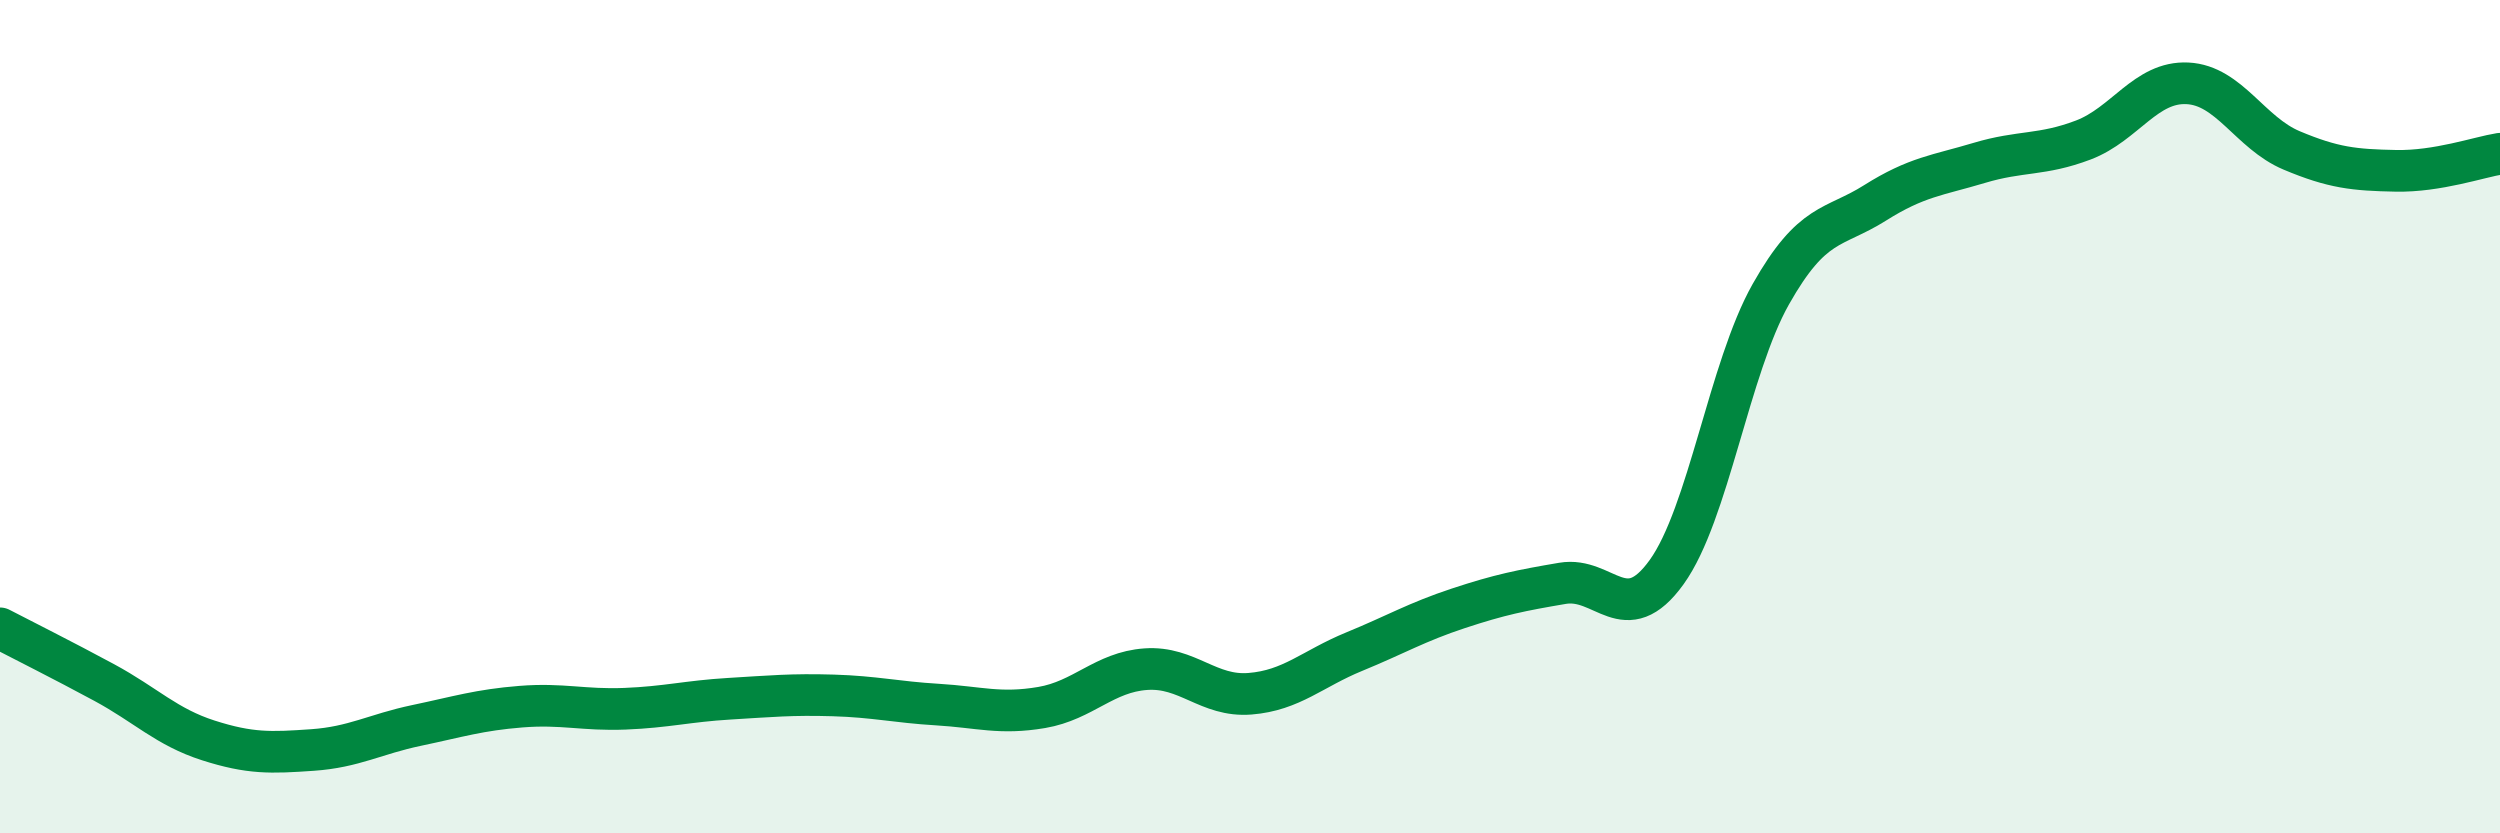
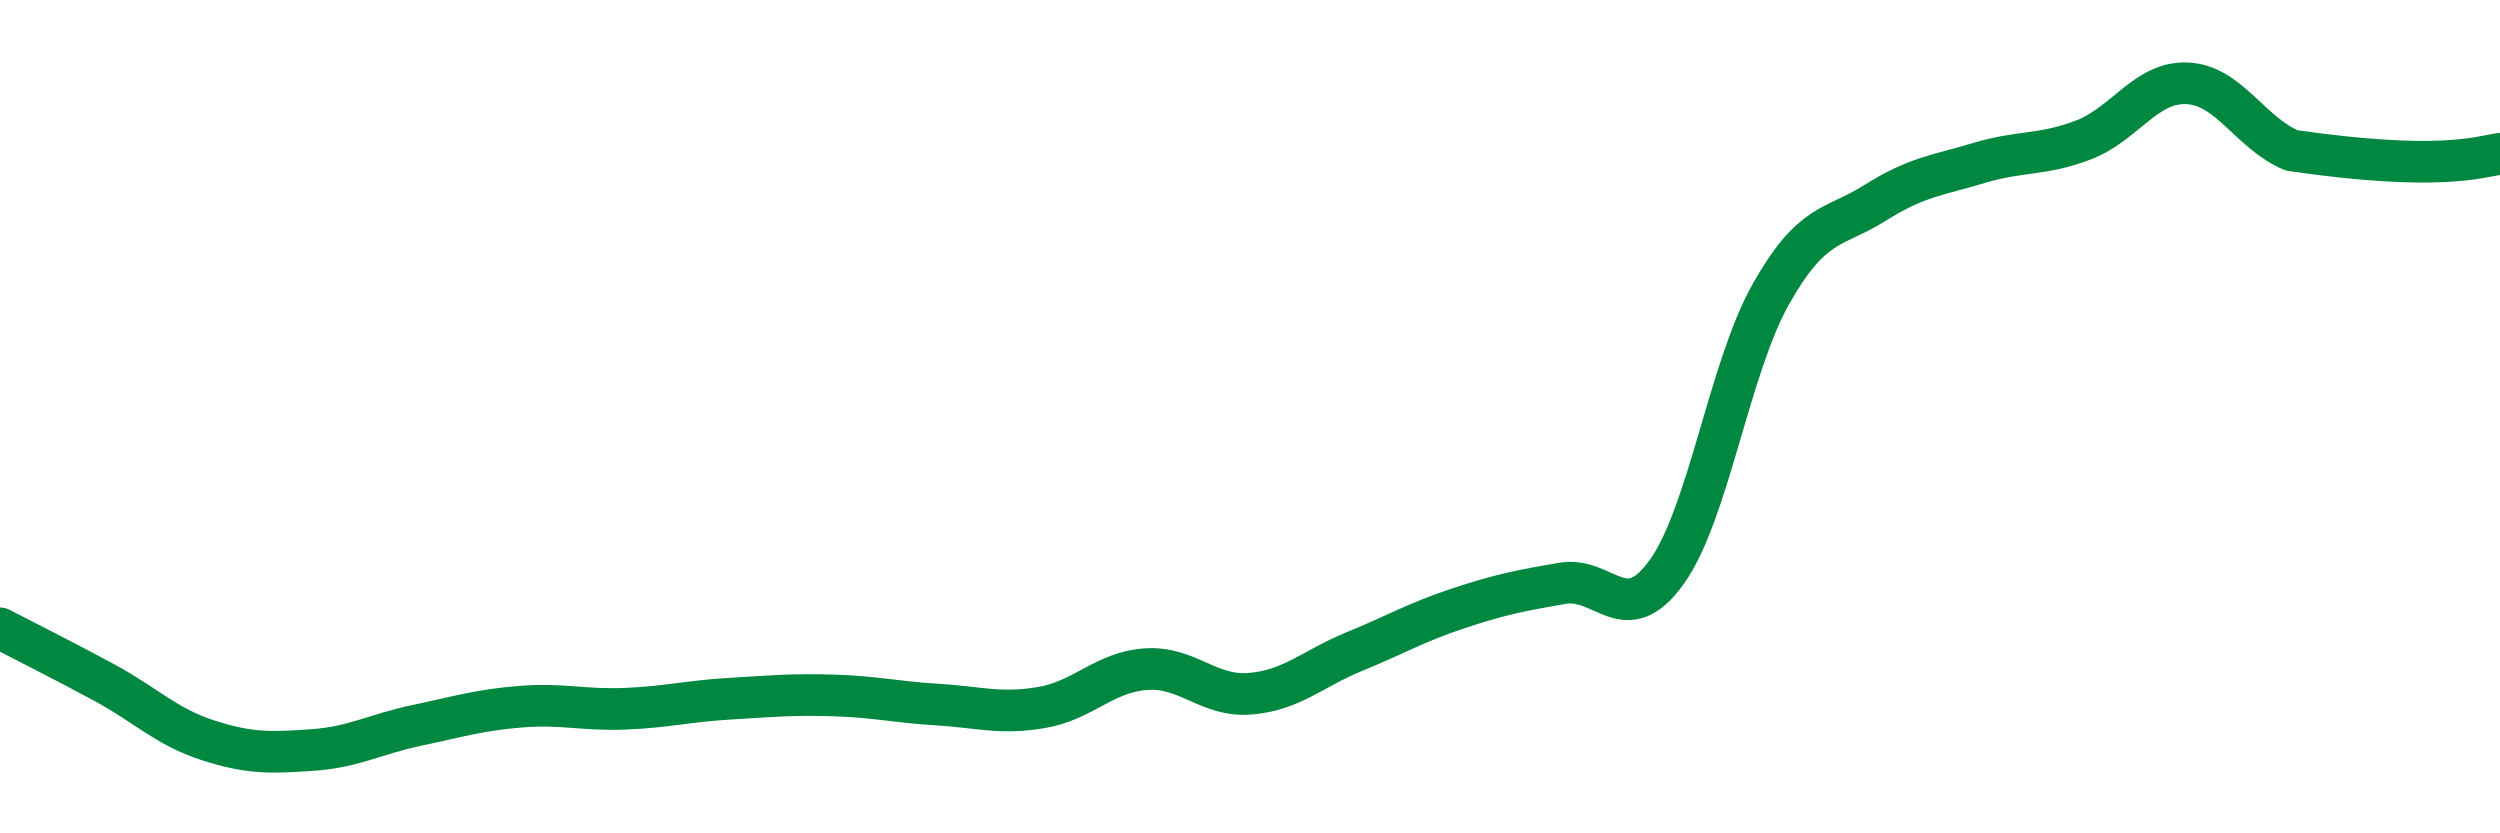
<svg xmlns="http://www.w3.org/2000/svg" width="60" height="20" viewBox="0 0 60 20">
-   <path d="M 0,15.08 C 0.5,15.34 1.5,15.84 2.5,16.38 C 3.5,16.92 4,17.45 5,17.77 C 6,18.09 6.5,18.07 7.5,18 C 8.5,17.93 9,17.62 10,17.41 C 11,17.2 11.5,17.04 12.5,16.96 C 13.5,16.88 14,17.05 15,17.01 C 16,16.97 16.5,16.83 17.5,16.77 C 18.5,16.71 19,16.66 20,16.69 C 21,16.72 21.5,16.85 22.5,16.91 C 23.5,16.97 24,17.15 25,16.98 C 26,16.81 26.5,16.13 27.5,16.06 C 28.5,15.99 29,16.73 30,16.65 C 31,16.57 31.5,16.05 32.5,15.64 C 33.5,15.23 34,14.93 35,14.6 C 36,14.27 36.5,14.17 37.5,14 C 38.5,13.83 39,15.12 40,13.73 C 41,12.34 41.5,8.83 42.5,7.06 C 43.5,5.29 44,5.5 45,4.87 C 46,4.24 46.5,4.21 47.5,3.91 C 48.5,3.61 49,3.74 50,3.36 C 51,2.98 51.5,1.95 52.5,2 C 53.5,2.05 54,3.19 55,3.61 C 56,4.03 56.5,4.08 57.5,4.1 C 58.5,4.12 59.5,3.77 60,3.69L60 20L0 20Z" fill="#008740" opacity="0.1" stroke-linecap="round" stroke-linejoin="round" />
-   <path d="M 0,15.08 C 0.5,15.34 1.5,15.84 2.5,16.38 C 3.5,16.92 4,17.45 5,17.77 C 6,18.09 6.5,18.07 7.5,18 C 8.5,17.93 9,17.62 10,17.41 C 11,17.2 11.5,17.04 12.5,16.96 C 13.5,16.88 14,17.05 15,17.01 C 16,16.97 16.5,16.83 17.5,16.77 C 18.5,16.71 19,16.66 20,16.69 C 21,16.72 21.5,16.85 22.5,16.91 C 23.5,16.97 24,17.15 25,16.98 C 26,16.81 26.5,16.13 27.5,16.06 C 28.5,15.99 29,16.73 30,16.65 C 31,16.57 31.5,16.05 32.5,15.64 C 33.5,15.23 34,14.93 35,14.6 C 36,14.27 36.5,14.17 37.5,14 C 38.5,13.83 39,15.12 40,13.73 C 41,12.34 41.5,8.83 42.5,7.06 C 43.5,5.29 44,5.5 45,4.87 C 46,4.24 46.5,4.21 47.5,3.91 C 48.5,3.61 49,3.74 50,3.36 C 51,2.98 51.5,1.95 52.5,2 C 53.5,2.05 54,3.19 55,3.61 C 56,4.03 56.5,4.08 57.5,4.1 C 58.5,4.12 59.5,3.77 60,3.69" stroke="#008740" stroke-width="1" fill="none" stroke-linecap="round" stroke-linejoin="round" />
+   <path d="M 0,15.08 C 0.5,15.34 1.5,15.84 2.5,16.38 C 3.5,16.92 4,17.45 5,17.77 C 6,18.09 6.5,18.07 7.5,18 C 8.5,17.93 9,17.62 10,17.41 C 11,17.2 11.5,17.04 12.5,16.96 C 13.5,16.88 14,17.05 15,17.01 C 16,16.97 16.5,16.83 17.5,16.77 C 18.5,16.71 19,16.66 20,16.69 C 21,16.72 21.5,16.85 22.5,16.91 C 23.5,16.97 24,17.15 25,16.98 C 26,16.81 26.5,16.13 27.5,16.06 C 28.5,15.99 29,16.73 30,16.65 C 31,16.57 31.5,16.05 32.5,15.64 C 33.5,15.23 34,14.93 35,14.6 C 36,14.27 36.5,14.17 37.5,14 C 38.5,13.83 39,15.12 40,13.73 C 41,12.34 41.5,8.83 42.5,7.06 C 43.5,5.29 44,5.5 45,4.87 C 46,4.24 46.5,4.21 47.5,3.91 C 48.5,3.61 49,3.74 50,3.36 C 51,2.98 51.5,1.95 52.5,2 C 53.5,2.05 54,3.19 55,3.61 C 58.5,4.12 59.5,3.77 60,3.69" stroke="#008740" stroke-width="1" fill="none" stroke-linecap="round" stroke-linejoin="round" />
</svg>